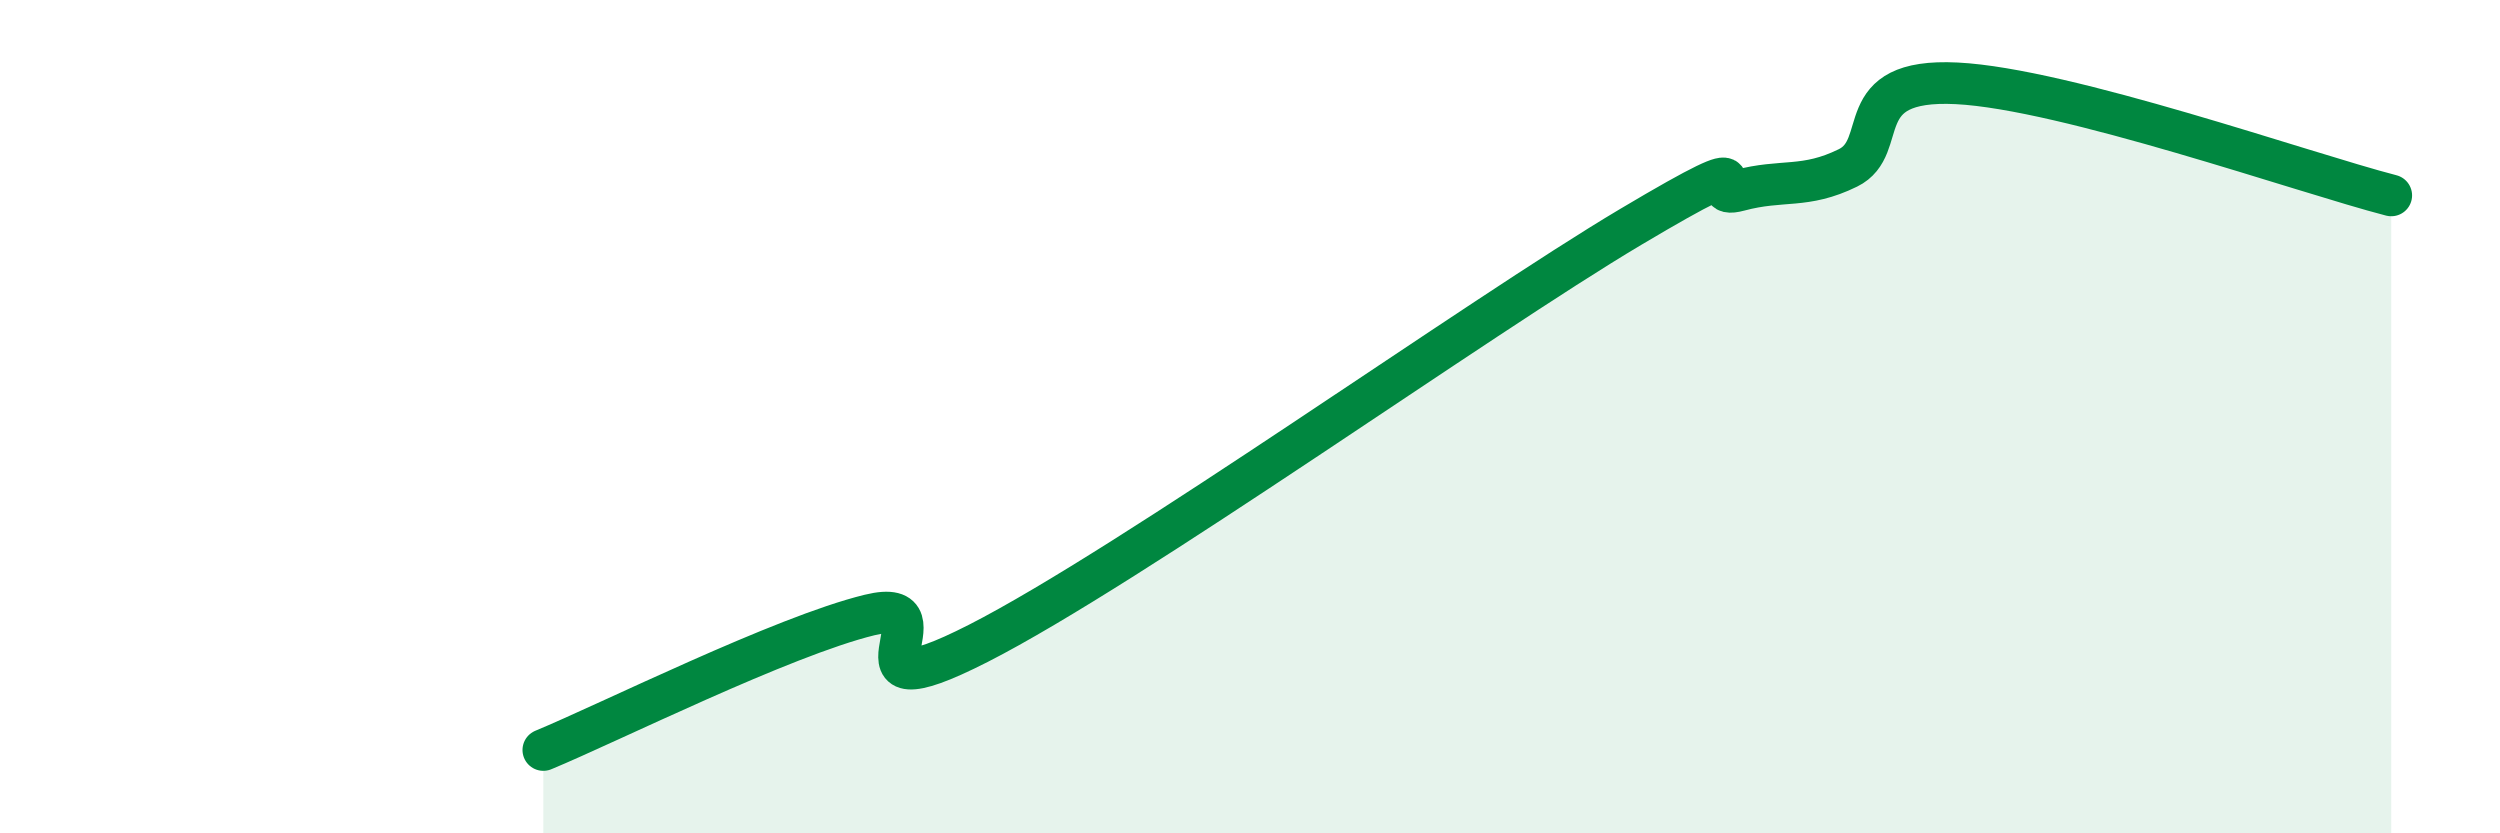
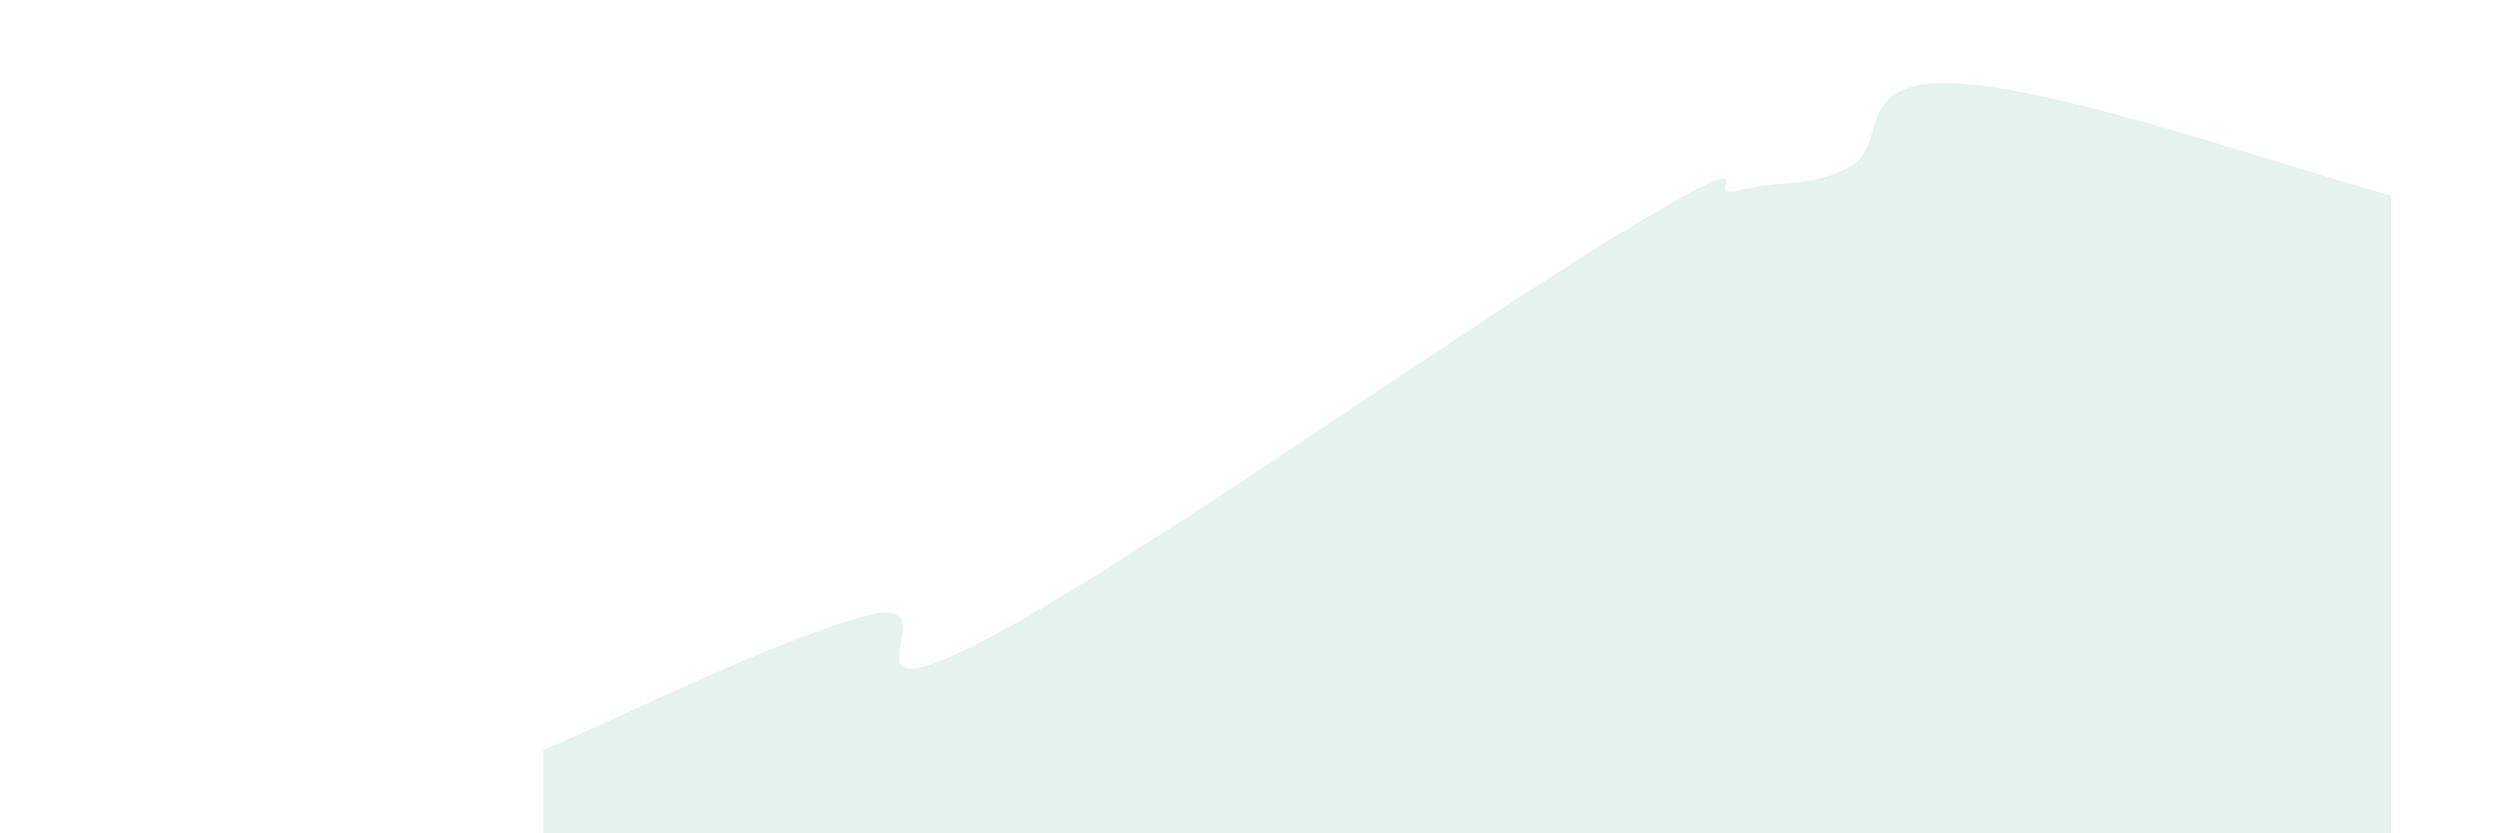
<svg xmlns="http://www.w3.org/2000/svg" width="60" height="20" viewBox="0 0 60 20">
  <path d="M 13.04,18 C 14.61,17.35 18.78,15.27 20.87,14.76 C 22.96,14.25 19.83,17.3 23.48,15.44 C 27.13,13.58 35.48,7.62 39.13,5.45 C 42.78,3.28 40.7,4.85 41.74,4.57 C 42.78,4.29 43.31,4.54 44.35,4.03 C 45.39,3.52 44.35,1.87 46.96,2 C 49.57,2.13 55.3,4.15 57.39,4.69L57.39 20L13.04 20Z" fill="#008740" opacity="0.1" stroke-linecap="round" stroke-linejoin="round" />
-   <path d="M 13.04,18 C 14.61,17.35 18.78,15.27 20.87,14.76 C 22.96,14.25 19.83,17.3 23.48,15.44 C 27.13,13.58 35.48,7.62 39.13,5.45 C 42.78,3.28 40.7,4.85 41.74,4.57 C 42.78,4.29 43.31,4.54 44.35,4.03 C 45.39,3.52 44.35,1.87 46.96,2 C 49.57,2.13 55.3,4.15 57.39,4.69" stroke="#008740" stroke-width="1" fill="none" stroke-linecap="round" stroke-linejoin="round" />
</svg>